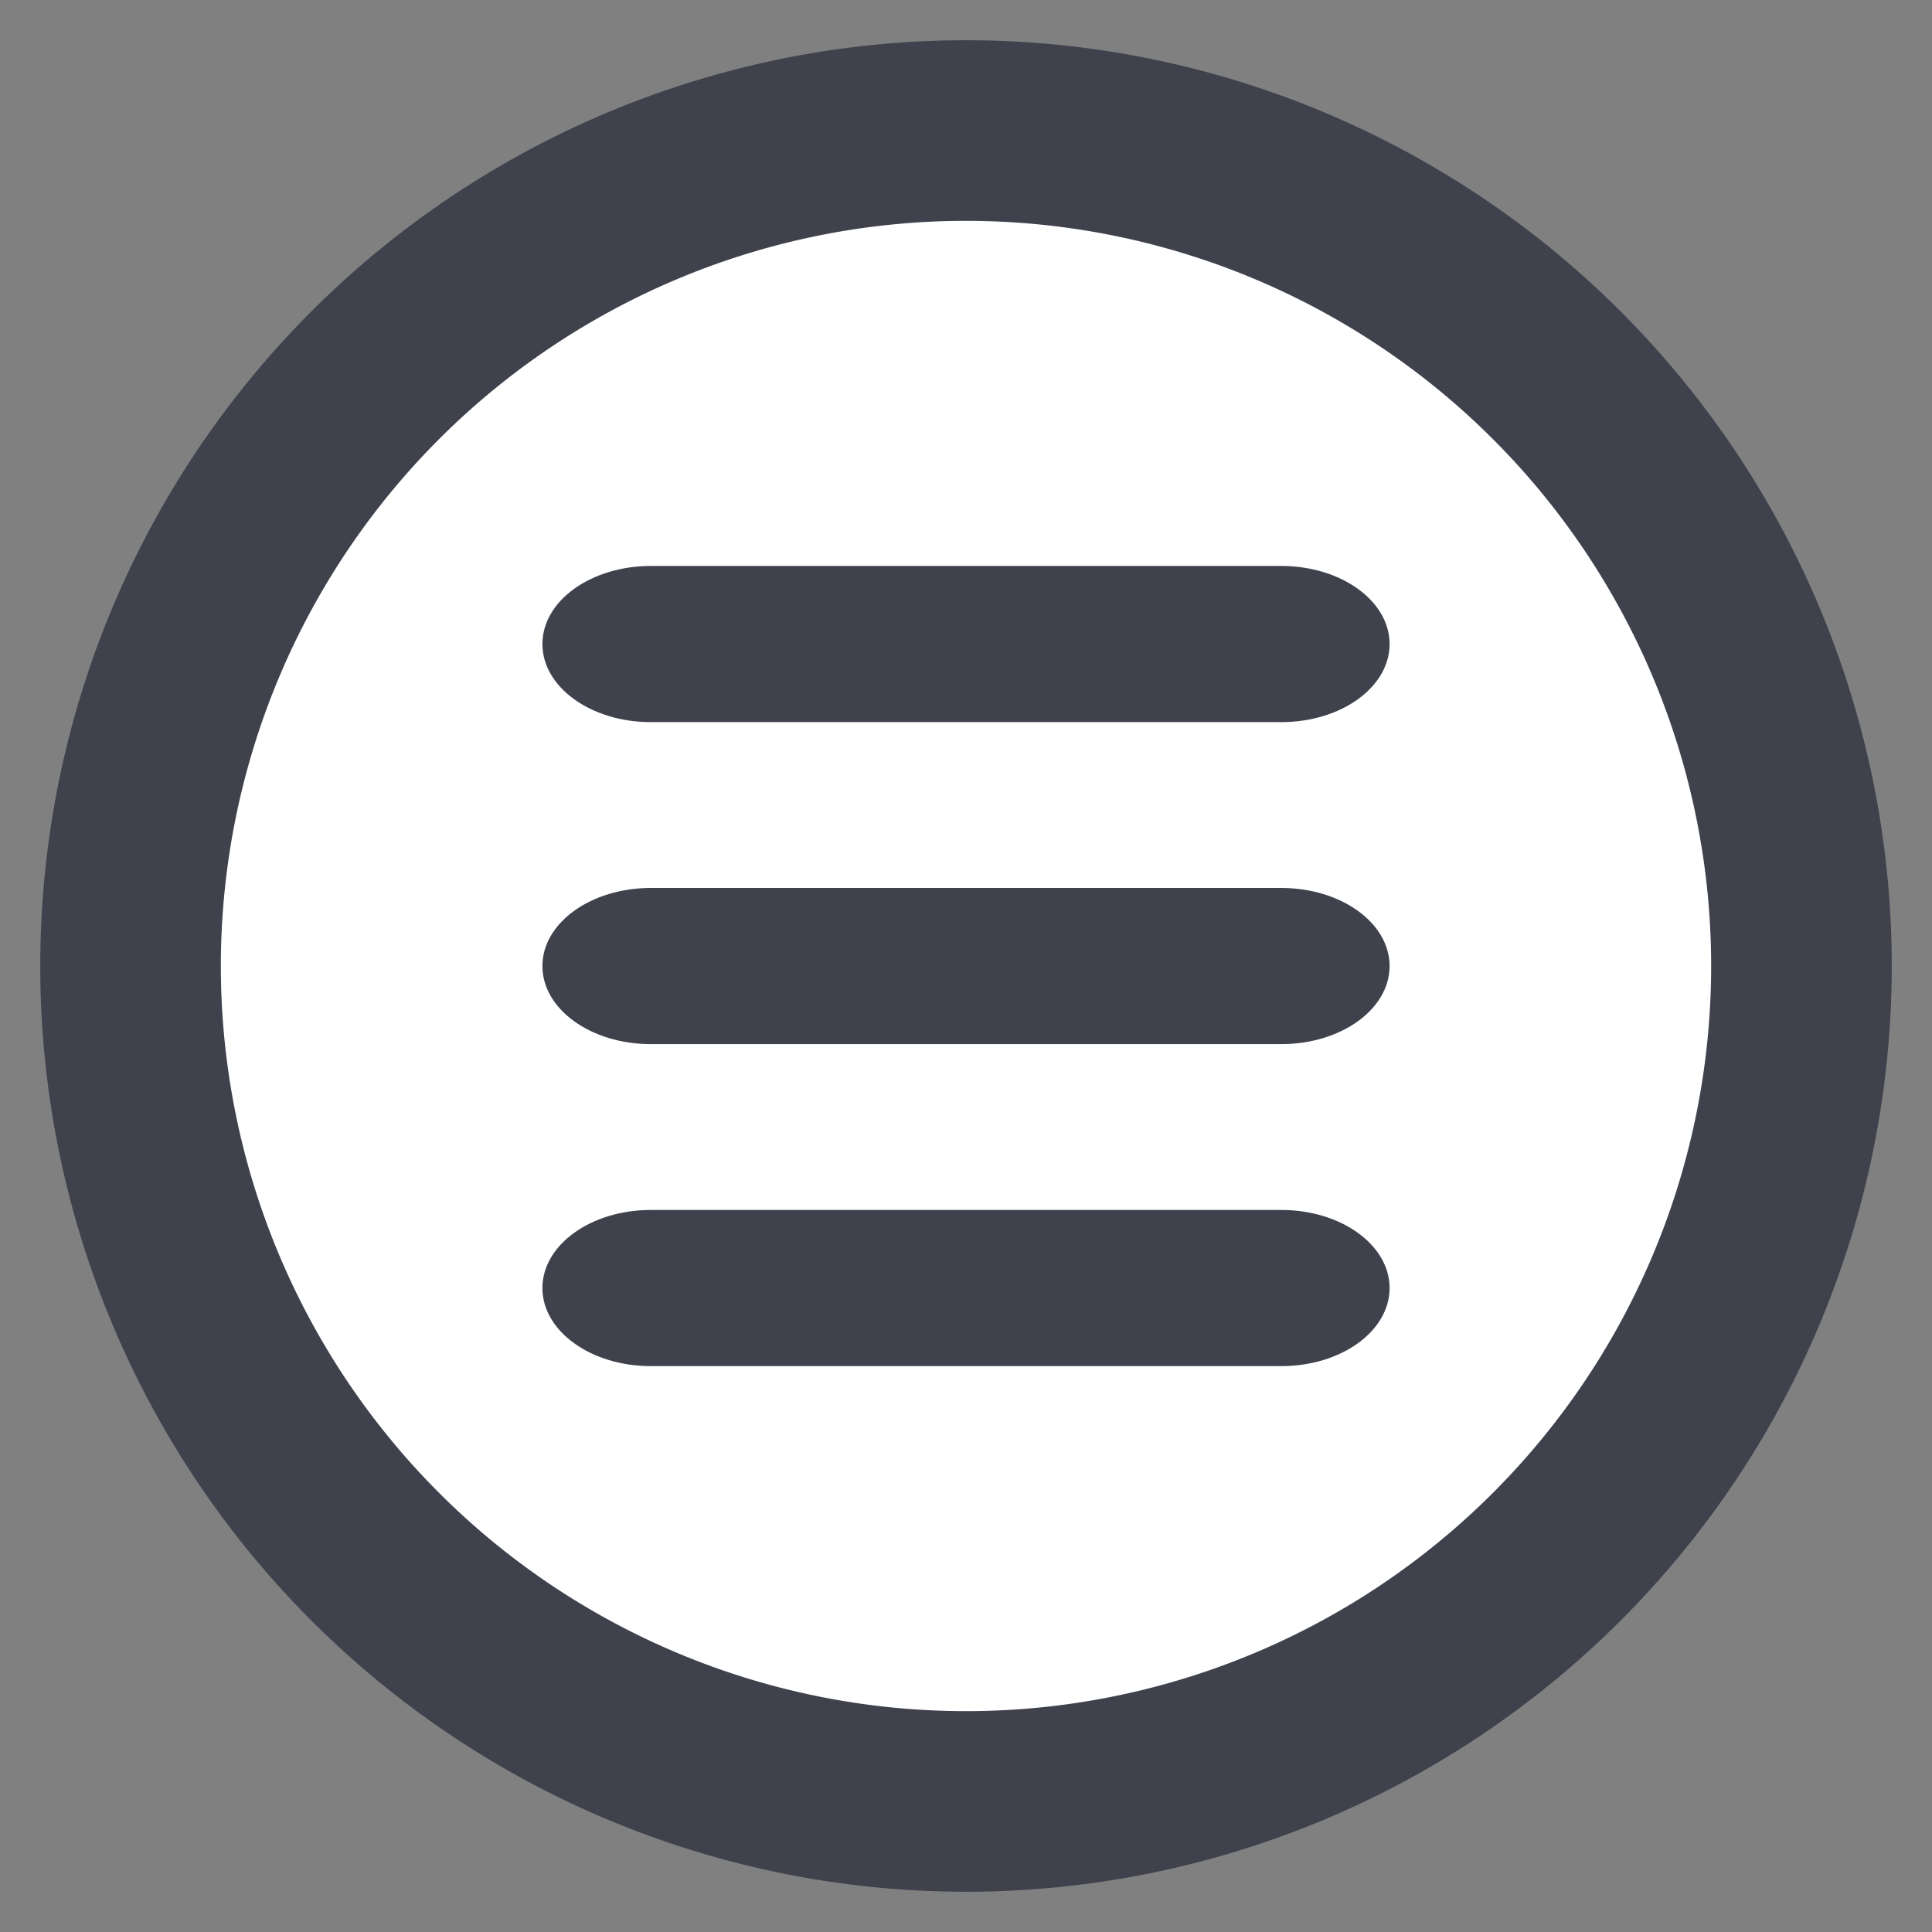
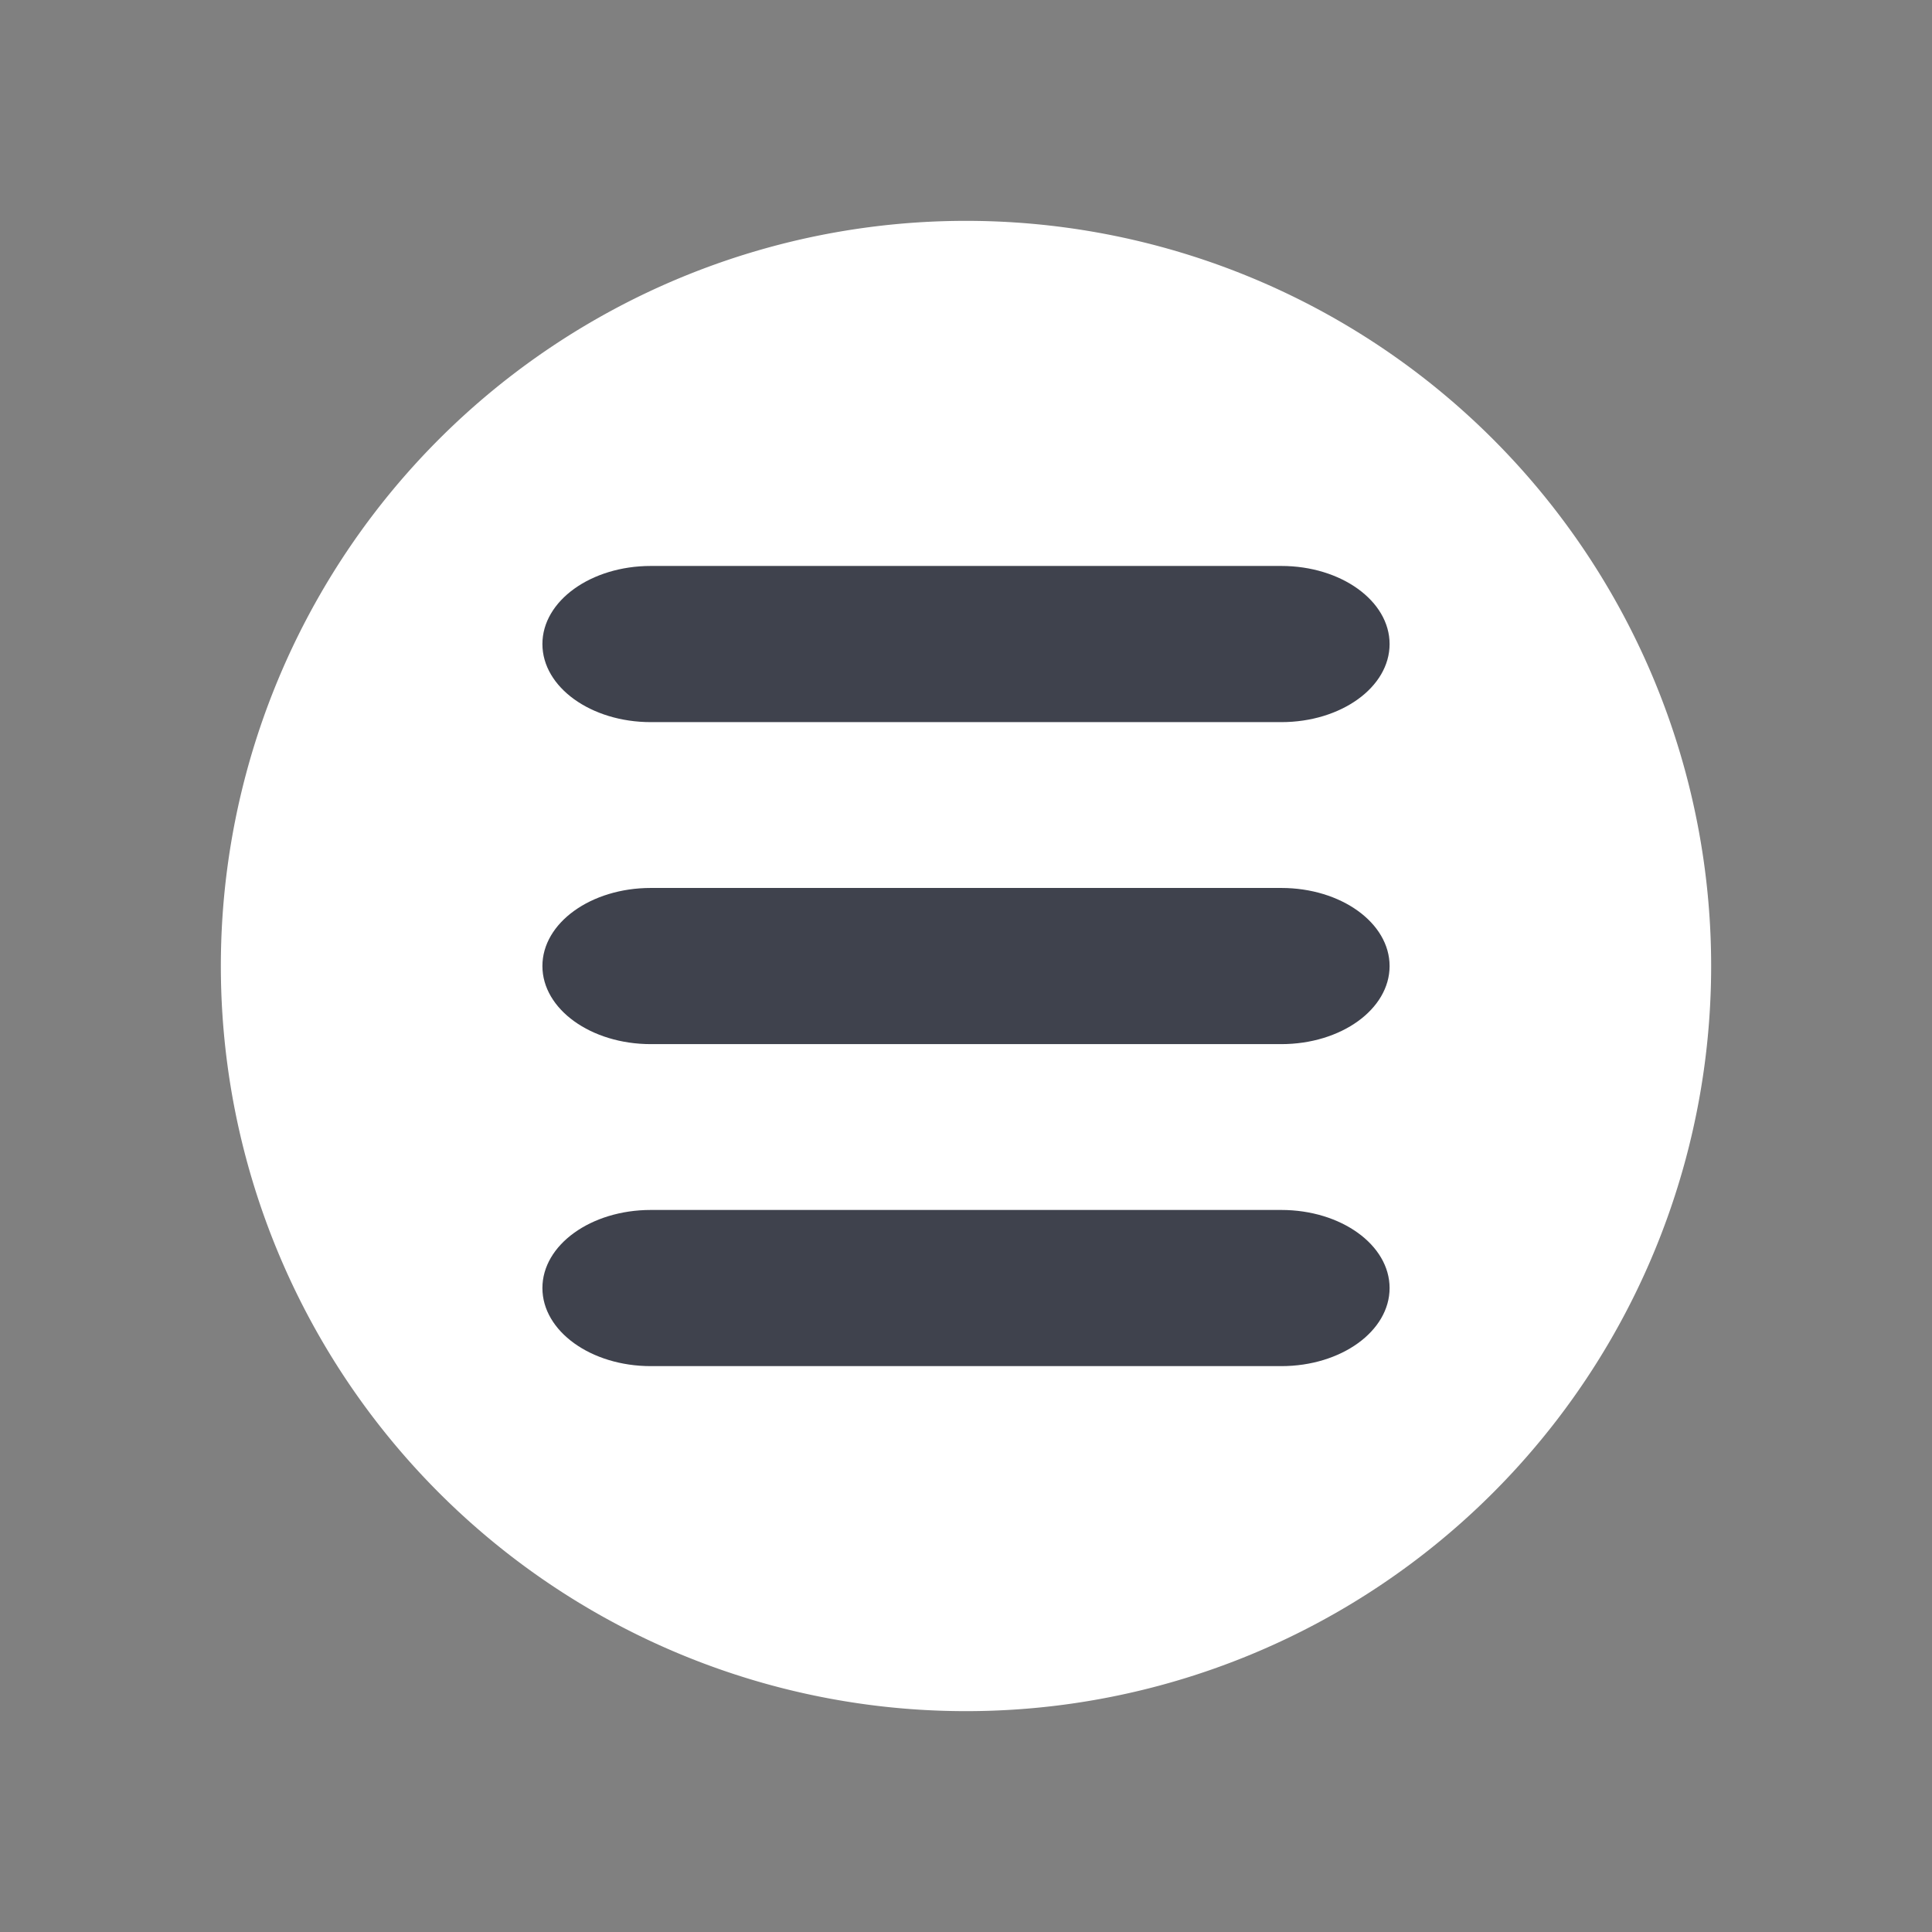
<svg xmlns="http://www.w3.org/2000/svg" width="48" height="48" version="1.1" viewBox="0 0 48 48" xml:space="preserve">
  <rect x="0" y="0" width="48" height="48" fill="#808080" stroke="none" />
-   <path d="m47 24a23 23 0 0 1-23 23 23 23 0 0 1-23-23 23 23 0 0 1 23-23 23 23 0 0 1 23 23z" fill="#3f424d" />
  <path d="M 42.513,24 A 18.513,18.513 0 0 1 24,42.513 18.513,18.513 0 0 1 5.487,24 18.513,18.513 0 0 1 24,5.487 18.513,18.513 0 0 1 42.513,24 Z" fill="#fff" />
  <path d="m16.169 14.061c-1.487 0-2.693 0.868-2.693 1.94 0 1.071 1.206 1.94 2.693 1.94h15.664c1.487 0 2.691-0.868 2.691-1.94 0-1.071-1.205-1.94-2.691-1.94zm0 8c-1.487 0-2.693 0.868-2.693 1.94 0 1.071 1.206 1.94 2.693 1.94h15.664c1.487 0 2.691-0.868 2.691-1.94 0-1.071-1.205-1.94-2.691-1.94zm0 8c-1.487 0-2.693 0.868-2.693 1.94 0 1.071 1.206 1.94 2.693 1.94h15.664c1.487 0 2.691-0.868 2.691-1.94 0-1.071-1.205-1.94-2.691-1.94z" fill="#3f424d" fill-rule="evenodd" stroke-width=".199" />
</svg>